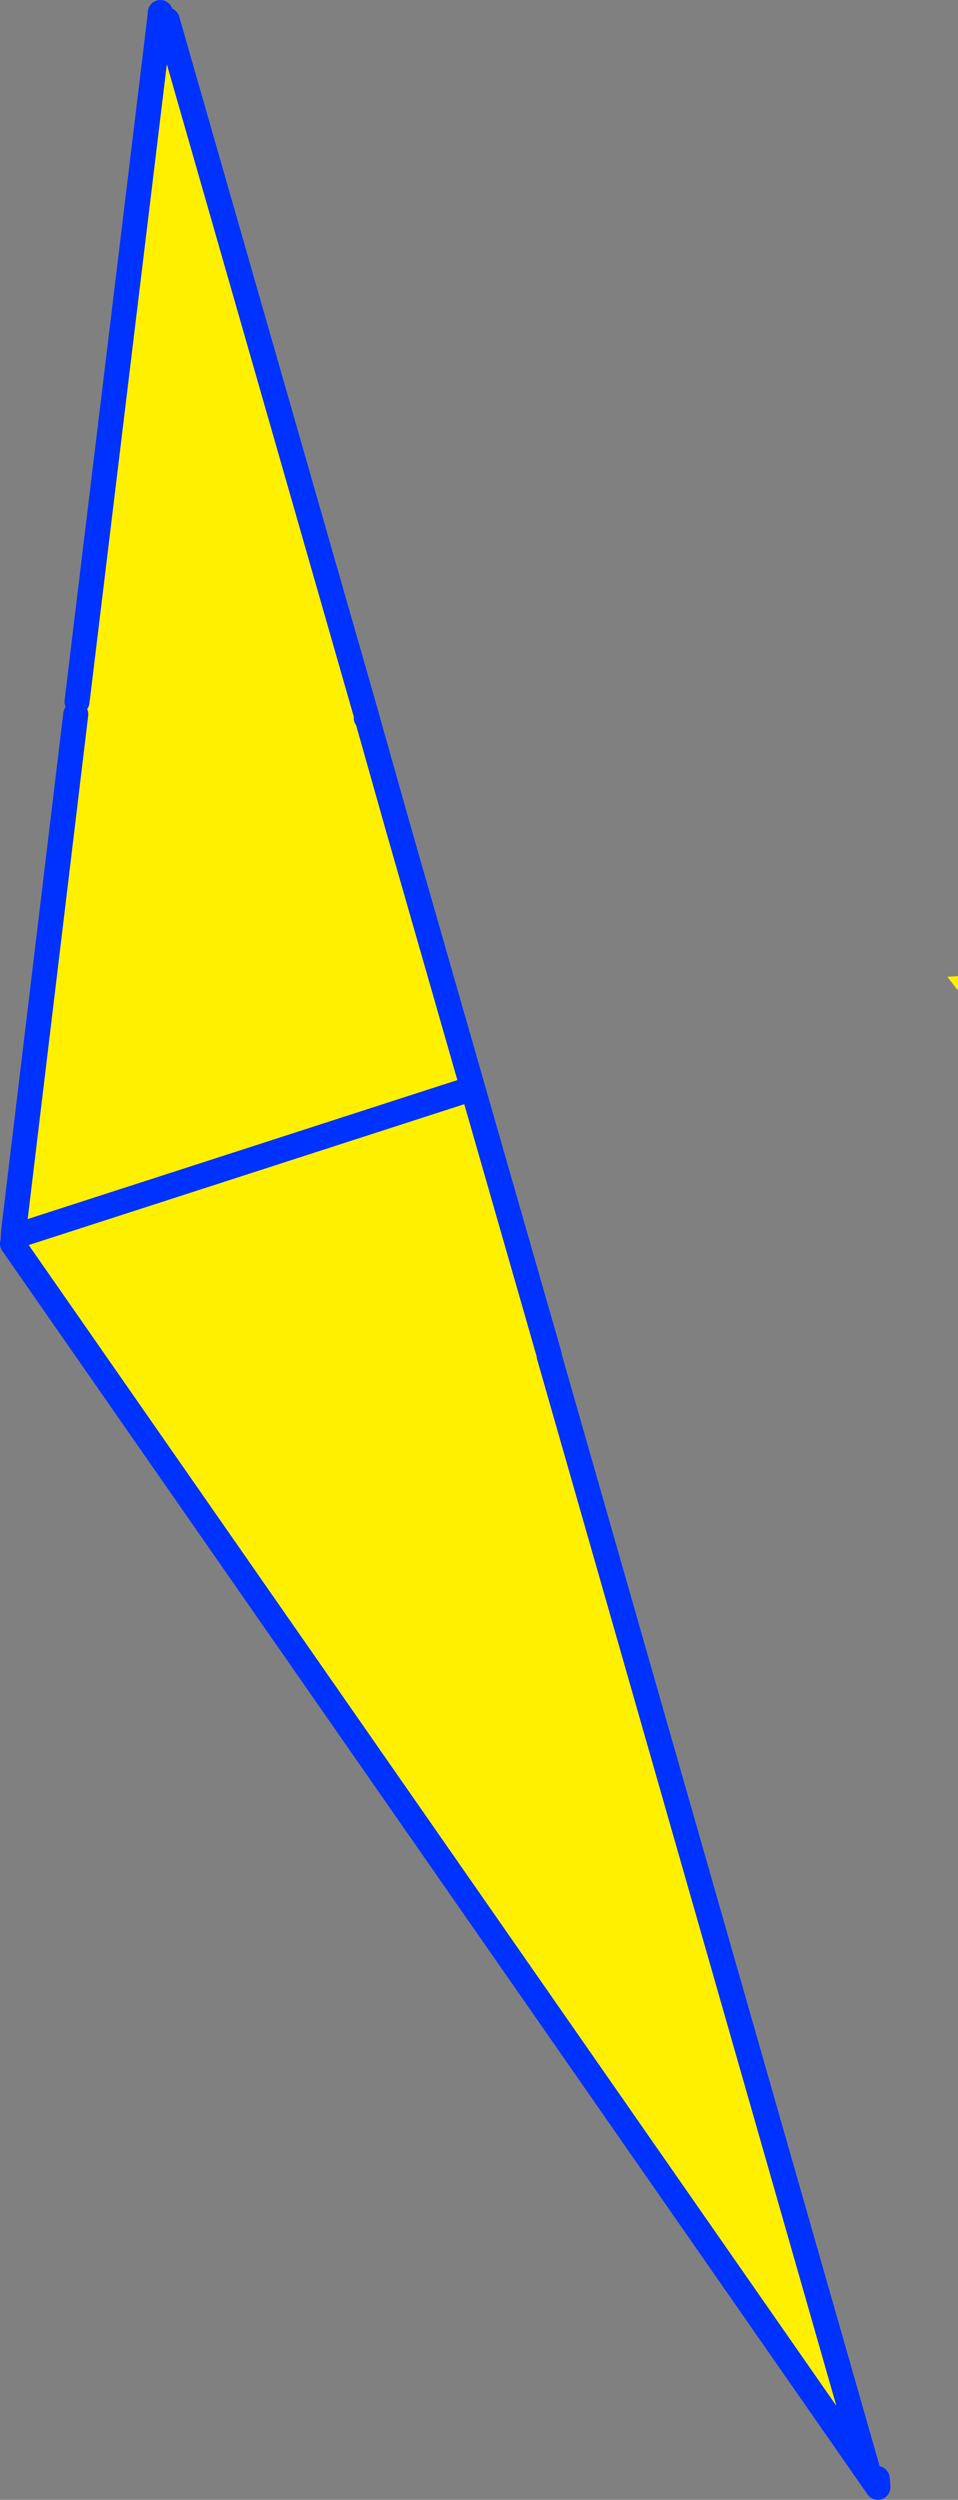
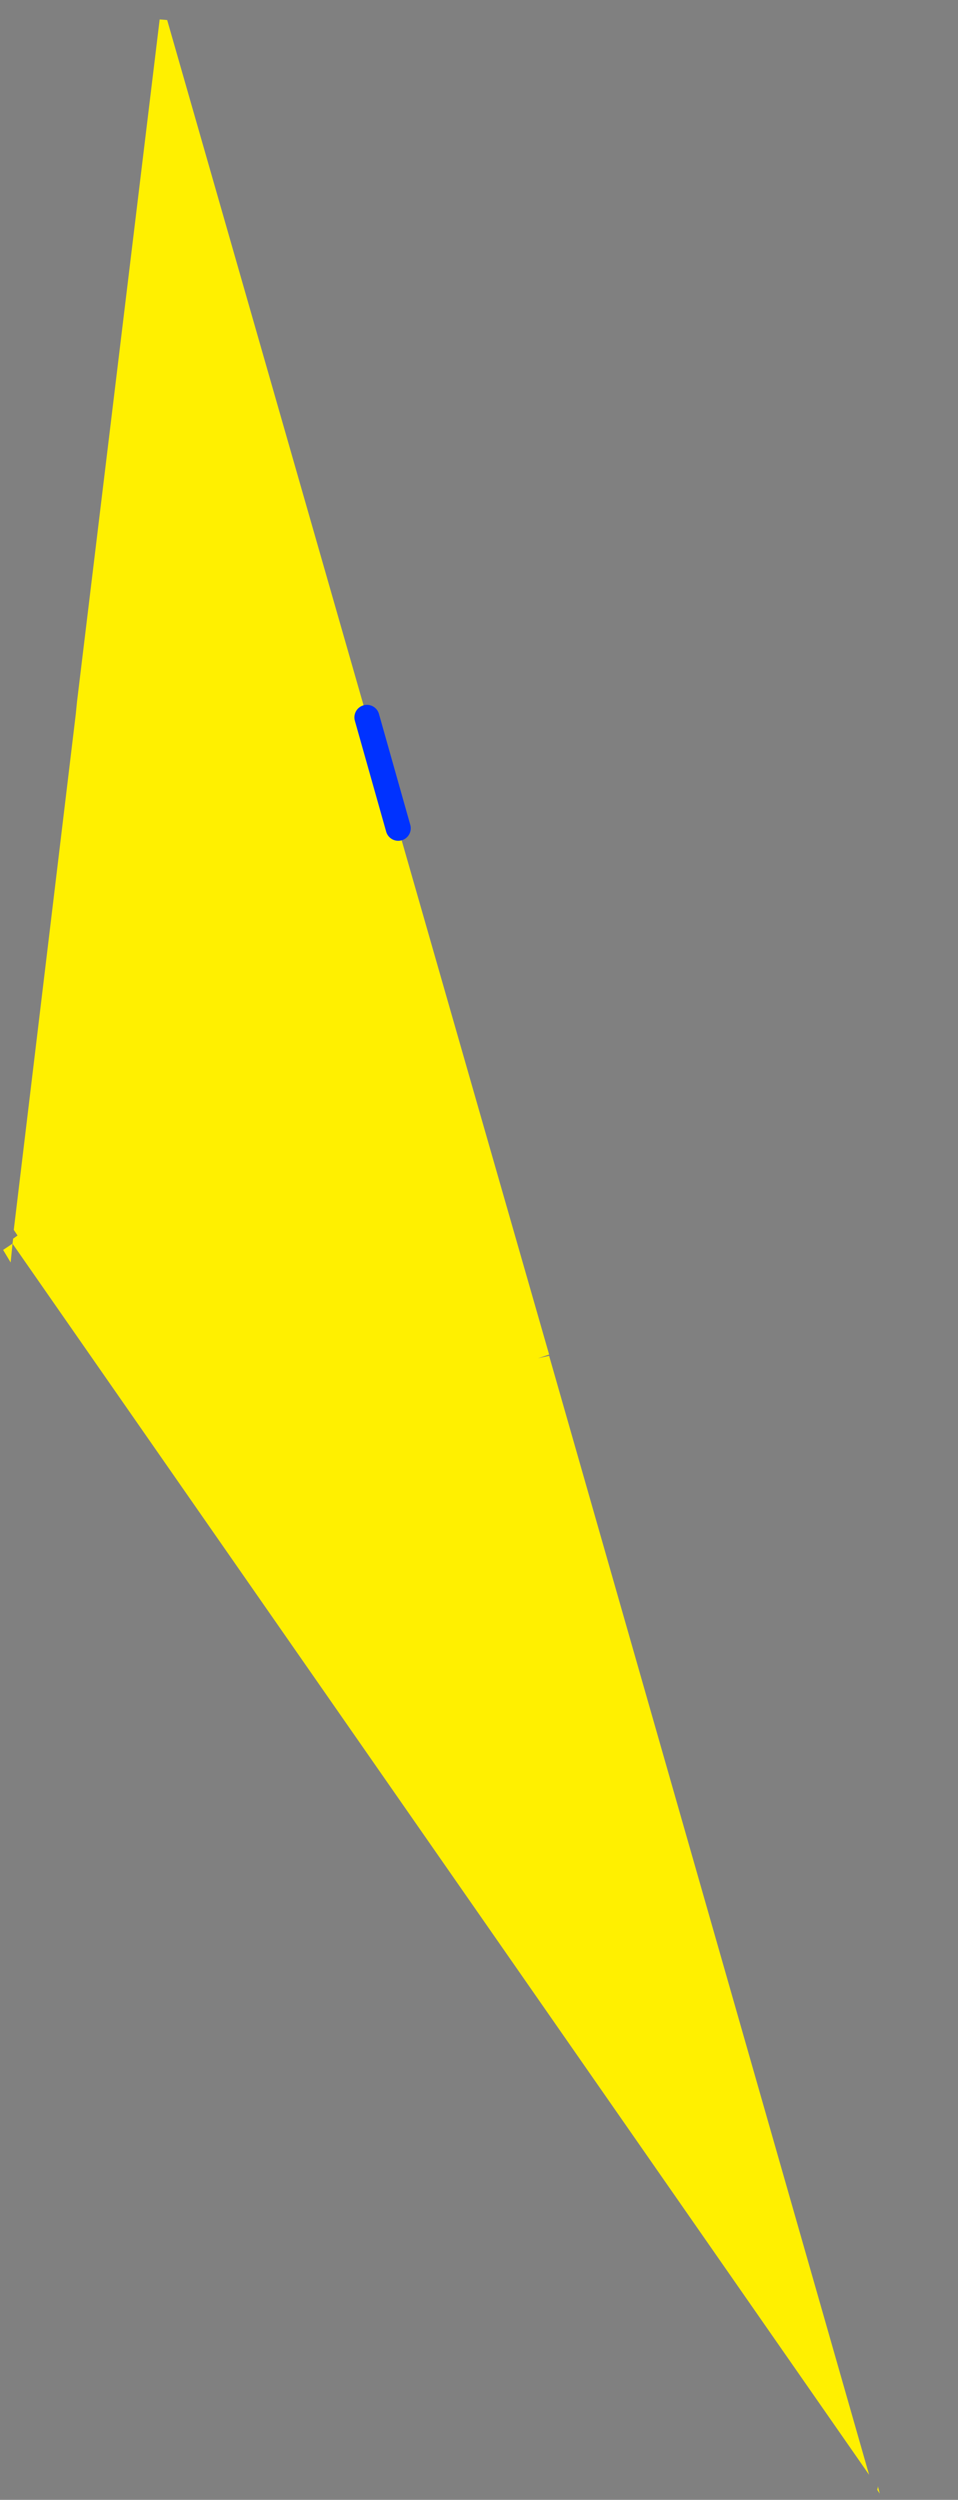
<svg xmlns="http://www.w3.org/2000/svg" height="199.5px" width="76.5px">
  <rect width="100%" height="100%" fill="#808080" stroke="none" />
  <g transform="matrix(1.0, 0.0, 0.0, 1.0, 44.6, 135.0)">
-     <path d="M31.9 -57.1 L31.9 -55.95 31.05 -57.05 31.9 -57.1 M-31.85 -133.45 L-31.25 -133.4 -15.35 -77.95 -15.35 -77.7 -15.3 -77.7 -12.9 -68.9 -12.8 -68.9 -6.85 -48.15 -0.75 -26.9 -1.65 -26.6 -0.75 -26.8 24.8 62.5 -43.6 -35.75 -43.55 -36.15 -43.2 -36.4 -43.5 -36.85 -38.55 -78.0 -38.45 -79.0 -31.85 -133.45 M25.5 63.5 L25.5 63.4 25.65 64.0 25.45 63.7 25.5 63.5 M-6.85 -48.15 L-43.2 -36.4 -6.85 -48.15 M-43.6 -35.75 L-43.75 -34.25 -44.35 -35.25 -43.6 -35.75" fill="#fff000" fill-rule="evenodd" stroke="none" />
-     <path d="M-31.85 -133.45 L-31.8 -134.0 M-31.25 -133.4 L-15.35 -77.95 -15.3 -77.75 -15.35 -77.7 -15.35 -77.95 M-12.8 -68.9 L-6.85 -48.15 -0.75 -26.9 -0.75 -26.8 24.8 62.5 25.5 63.5 M25.5 63.4 L25.45 62.8 M-38.45 -79.0 L-31.85 -133.45 M-43.2 -36.4 L-43.55 -36.15 -43.5 -36.85 -38.55 -78.0 M-43.6 -35.75 L24.8 62.5 M-43.2 -36.4 L-6.85 -48.15" fill="none" stroke="#0032ff" stroke-linecap="round" stroke-linejoin="round" stroke-width="2.0" />
+     <path d="M31.9 -57.1 M-31.85 -133.45 L-31.25 -133.4 -15.35 -77.95 -15.35 -77.7 -15.3 -77.7 -12.9 -68.9 -12.8 -68.9 -6.85 -48.15 -0.75 -26.9 -1.65 -26.6 -0.75 -26.8 24.8 62.5 -43.6 -35.75 -43.55 -36.15 -43.2 -36.4 -43.5 -36.85 -38.55 -78.0 -38.45 -79.0 -31.85 -133.45 M25.5 63.5 L25.5 63.4 25.65 64.0 25.45 63.7 25.5 63.5 M-6.85 -48.15 L-43.2 -36.4 -6.85 -48.15 M-43.6 -35.75 L-43.75 -34.25 -44.35 -35.25 -43.6 -35.75" fill="#fff000" fill-rule="evenodd" stroke="none" />
    <path d="M-15.3 -77.75 L-12.8 -68.9" fill="none" stroke="#0032ff" stroke-linecap="round" stroke-linejoin="round" stroke-width="2.0" />
  </g>
</svg>